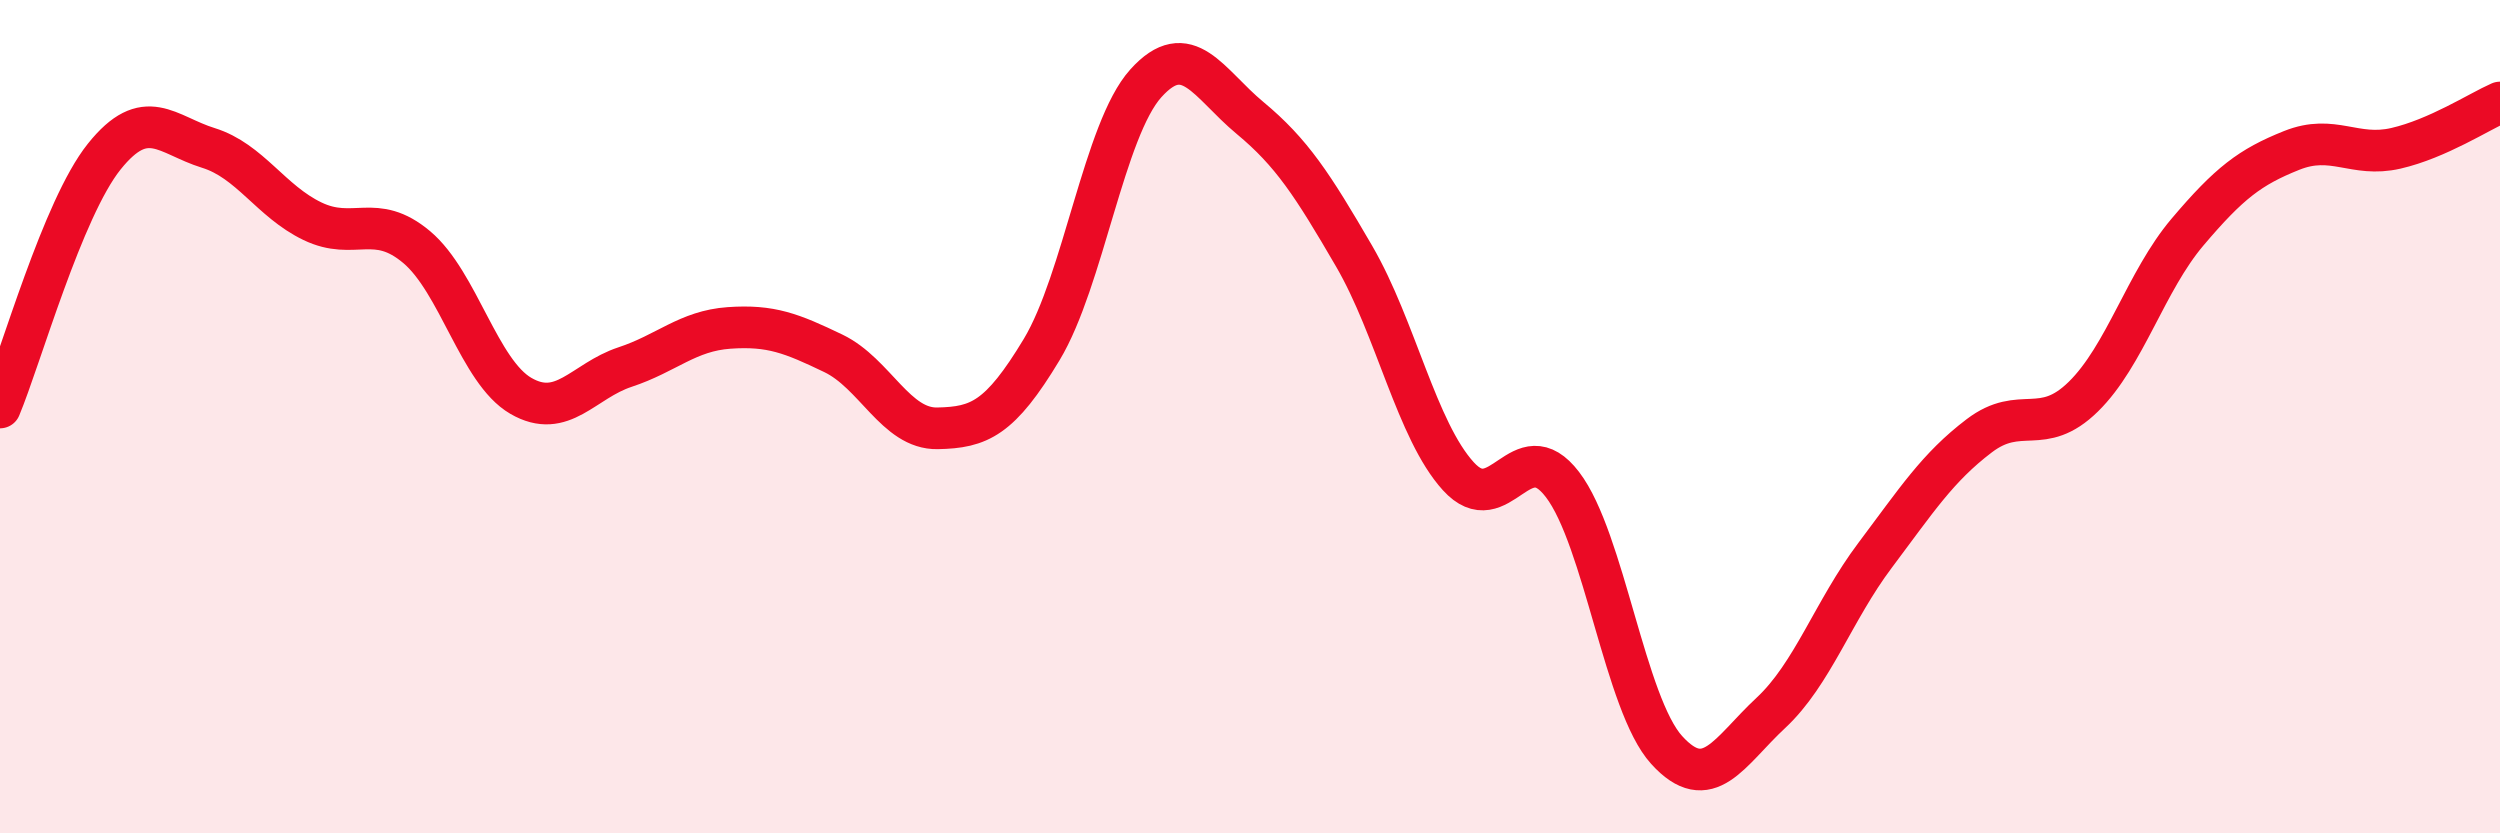
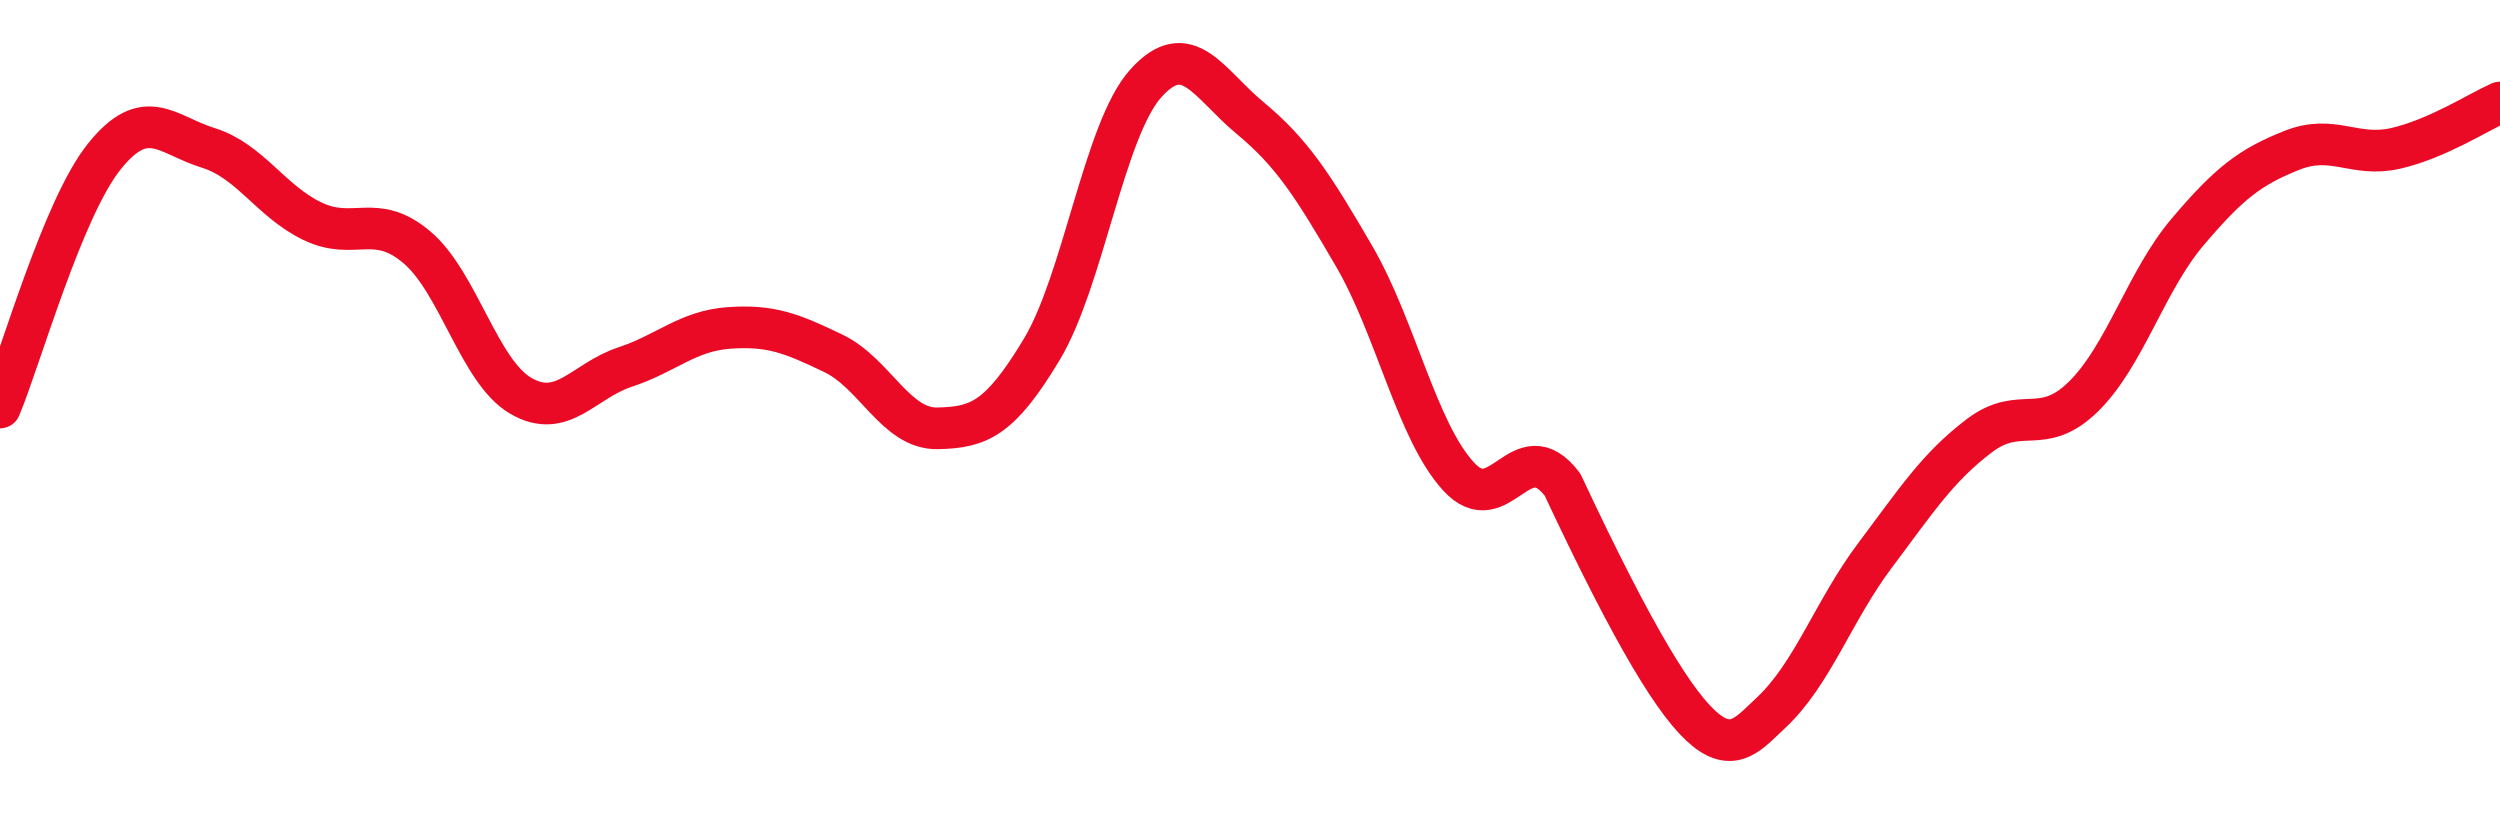
<svg xmlns="http://www.w3.org/2000/svg" width="60" height="20" viewBox="0 0 60 20">
-   <path d="M 0,9.78 C 0.5,8.58 1.5,5.01 2.5,3.76 C 3.5,2.51 4,3.24 5,3.55 C 6,3.86 6.5,4.83 7.5,5.31 C 8.5,5.79 9,5.09 10,5.93 C 11,6.77 11.5,8.92 12.5,9.5 C 13.5,10.08 14,9.14 15,8.81 C 16,8.48 16.5,7.94 17.5,7.87 C 18.5,7.8 19,8 20,8.48 C 21,8.96 21.5,10.3 22.5,10.28 C 23.5,10.26 24,10.05 25,8.39 C 26,6.73 26.5,3.11 27.5,2 C 28.5,0.89 29,2 30,2.83 C 31,3.66 31.5,4.43 32.5,6.15 C 33.5,7.87 34,10.33 35,11.43 C 36,12.53 36.5,10.32 37.5,11.63 C 38.5,12.94 39,16.9 40,18 C 41,19.1 41.5,18.04 42.5,17.11 C 43.5,16.18 44,14.66 45,13.33 C 46,12 46.5,11.22 47.5,10.46 C 48.5,9.7 49,10.5 50,9.52 C 51,8.54 51.5,6.75 52.5,5.57 C 53.5,4.39 54,4.01 55,3.61 C 56,3.21 56.5,3.79 57.5,3.56 C 58.5,3.33 59.5,2.68 60,2.46L60 20L0 20Z" fill="#EB0A25" opacity="0.1" stroke-linecap="round" stroke-linejoin="round" />
-   <path d="M 0,9.78 C 0.5,8.58 1.5,5.01 2.5,3.76 C 3.5,2.51 4,3.24 5,3.55 C 6,3.86 6.5,4.83 7.5,5.31 C 8.5,5.79 9,5.09 10,5.93 C 11,6.77 11.5,8.92 12.5,9.5 C 13.5,10.08 14,9.14 15,8.81 C 16,8.48 16.5,7.94 17.5,7.87 C 18.5,7.8 19,8 20,8.48 C 21,8.96 21.5,10.3 22.5,10.28 C 23.5,10.26 24,10.05 25,8.39 C 26,6.73 26.5,3.11 27.5,2 C 28.5,0.89 29,2 30,2.83 C 31,3.66 31.5,4.43 32.5,6.15 C 33.5,7.87 34,10.33 35,11.43 C 36,12.53 36.5,10.32 37.5,11.63 C 38.5,12.94 39,16.9 40,18 C 41,19.1 41.5,18.04 42.5,17.11 C 43.5,16.18 44,14.66 45,13.33 C 46,12 46.5,11.22 47.5,10.46 C 48.5,9.7 49,10.5 50,9.52 C 51,8.54 51.5,6.75 52.5,5.57 C 53.5,4.39 54,4.01 55,3.61 C 56,3.21 56.5,3.79 57.5,3.56 C 58.5,3.33 59.5,2.68 60,2.46" stroke="#EB0A25" stroke-width="1" fill="none" stroke-linecap="round" stroke-linejoin="round" />
+   <path d="M 0,9.78 C 0.5,8.58 1.5,5.01 2.5,3.76 C 3.5,2.51 4,3.24 5,3.55 C 6,3.86 6.5,4.83 7.5,5.31 C 8.5,5.79 9,5.09 10,5.93 C 11,6.77 11.5,8.92 12.5,9.5 C 13.5,10.08 14,9.14 15,8.81 C 16,8.48 16.5,7.94 17.5,7.87 C 18.5,7.8 19,8 20,8.48 C 21,8.96 21.5,10.3 22.5,10.28 C 23.5,10.26 24,10.05 25,8.39 C 26,6.73 26.5,3.11 27.5,2 C 28.5,0.89 29,2 30,2.83 C 31,3.66 31.5,4.43 32.5,6.15 C 33.5,7.87 34,10.33 35,11.43 C 36,12.53 36.5,10.32 37.5,11.63 C 41,19.1 41.5,18.04 42.5,17.11 C 43.5,16.18 44,14.66 45,13.33 C 46,12 46.5,11.22 47.5,10.46 C 48.5,9.7 49,10.5 50,9.52 C 51,8.54 51.5,6.75 52.5,5.57 C 53.5,4.39 54,4.01 55,3.61 C 56,3.21 56.5,3.79 57.5,3.56 C 58.5,3.33 59.5,2.68 60,2.46" stroke="#EB0A25" stroke-width="1" fill="none" stroke-linecap="round" stroke-linejoin="round" />
</svg>